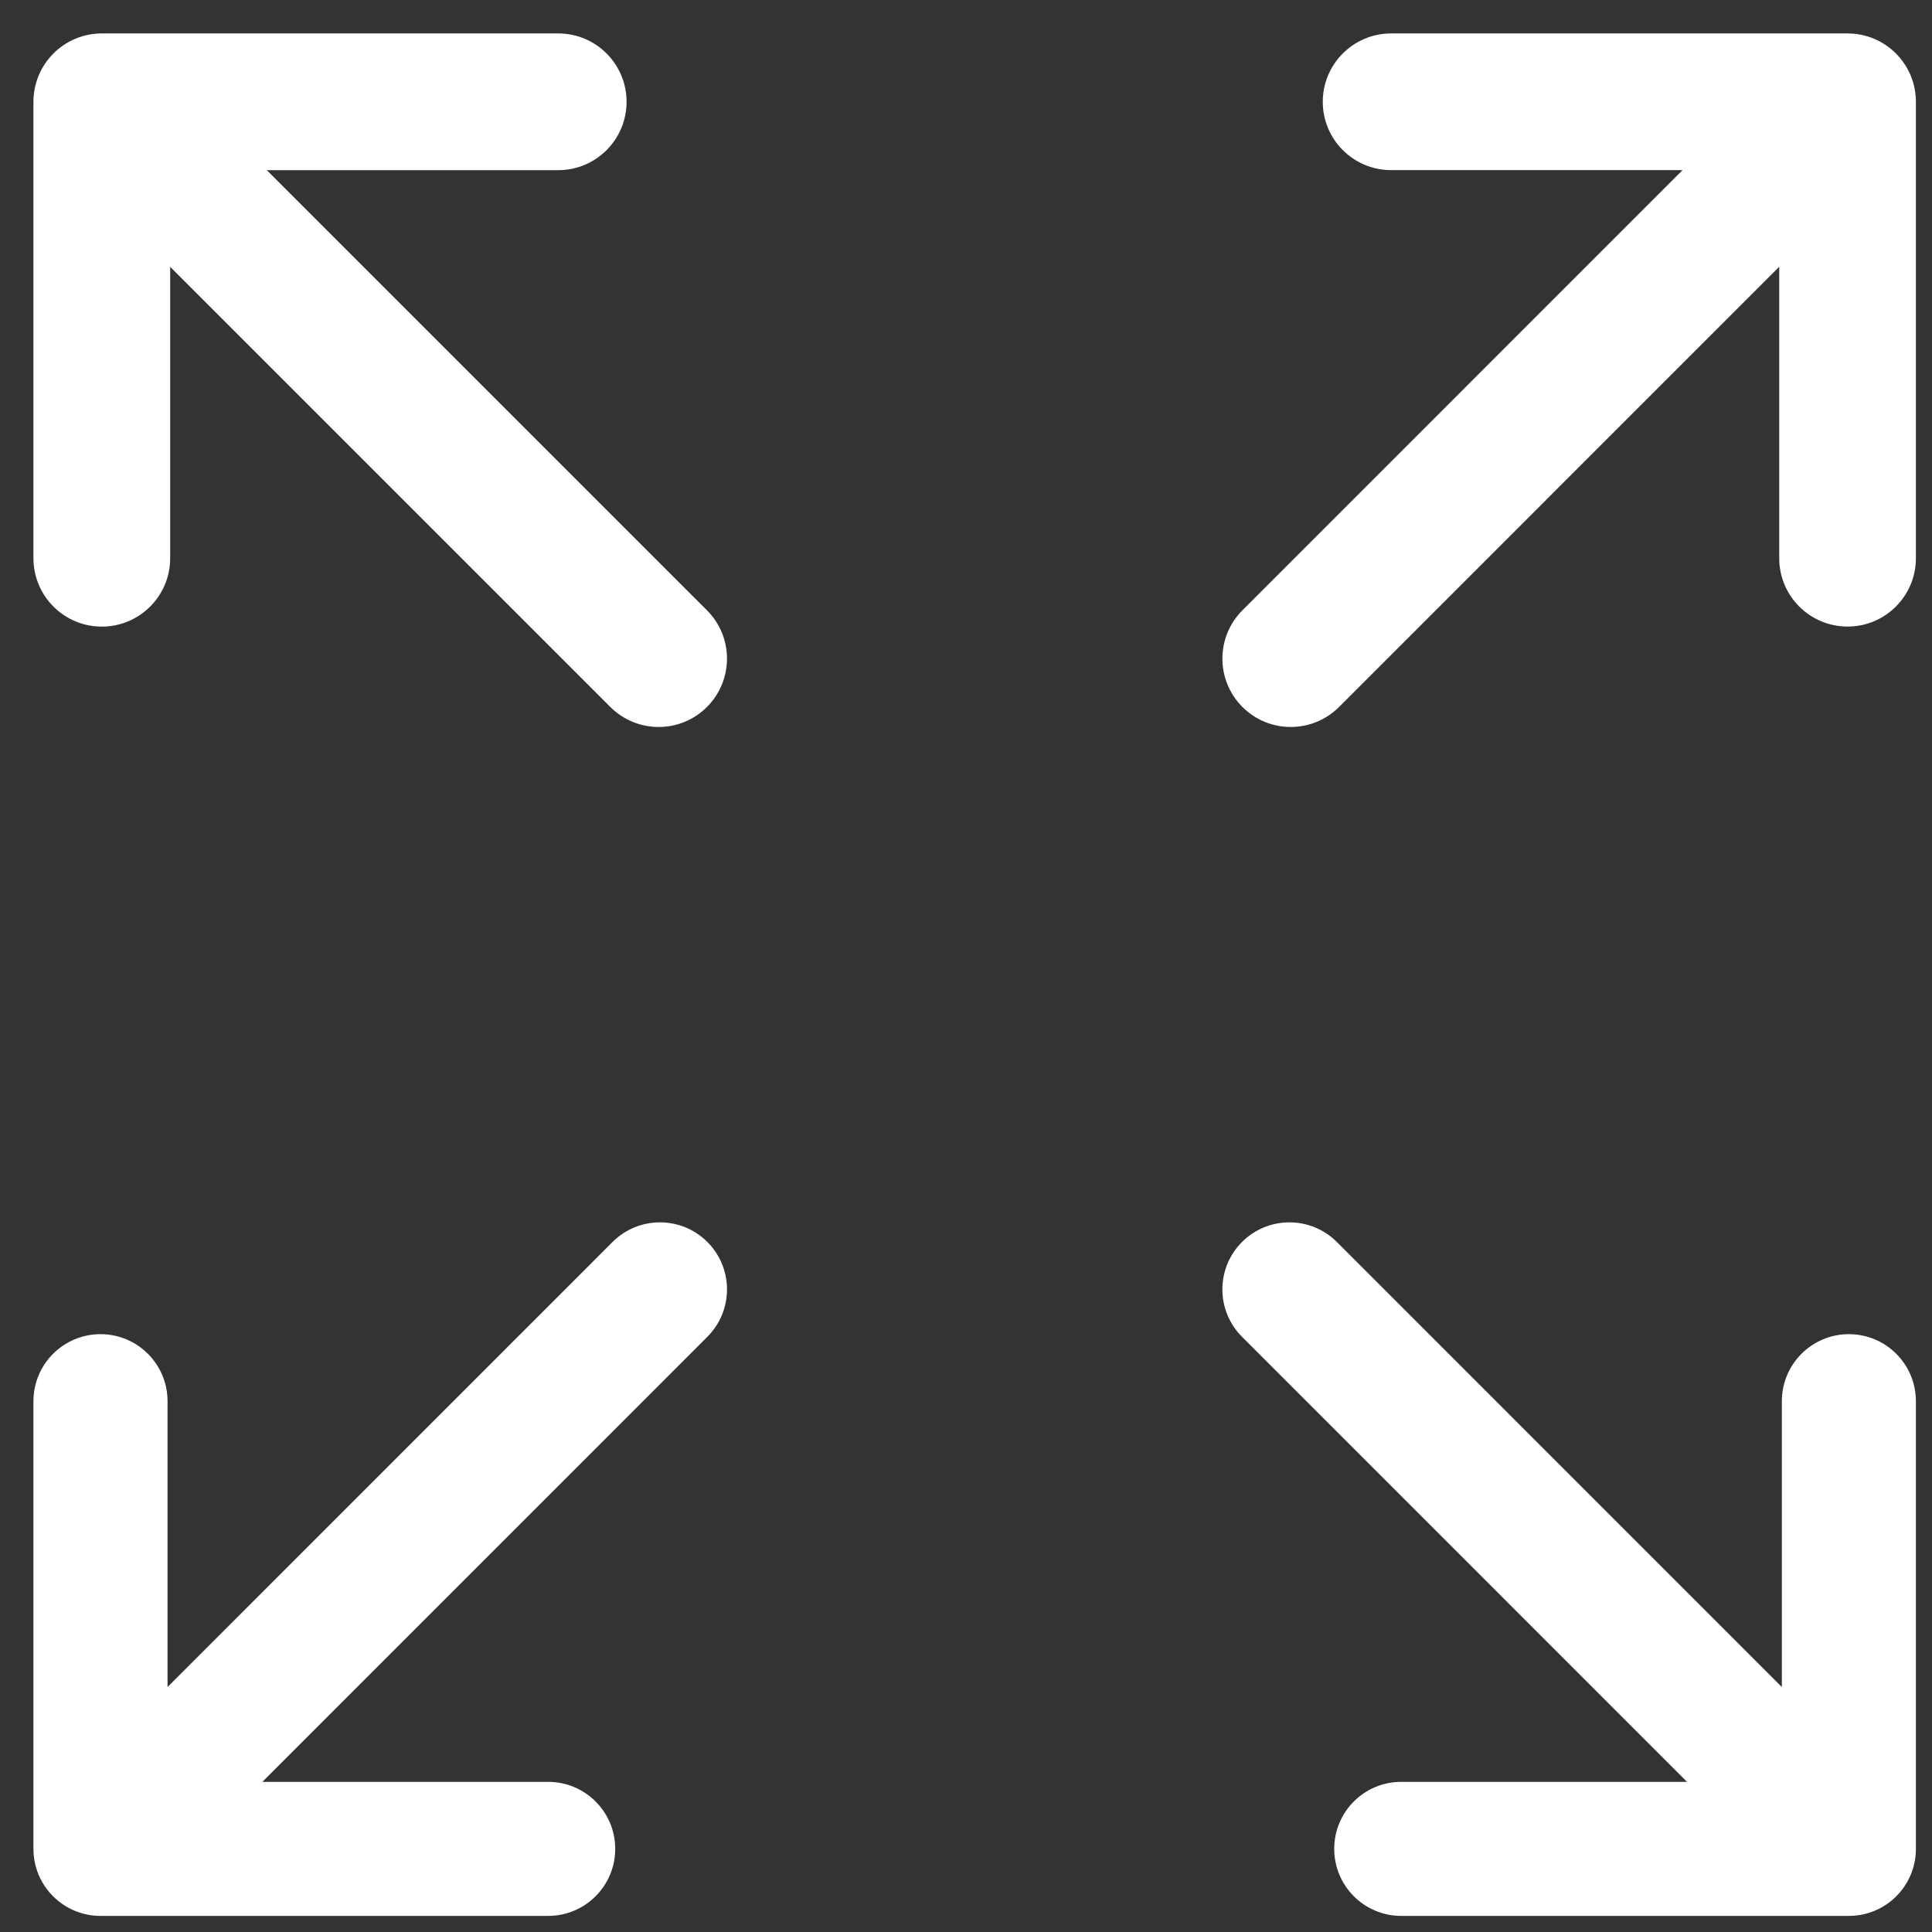
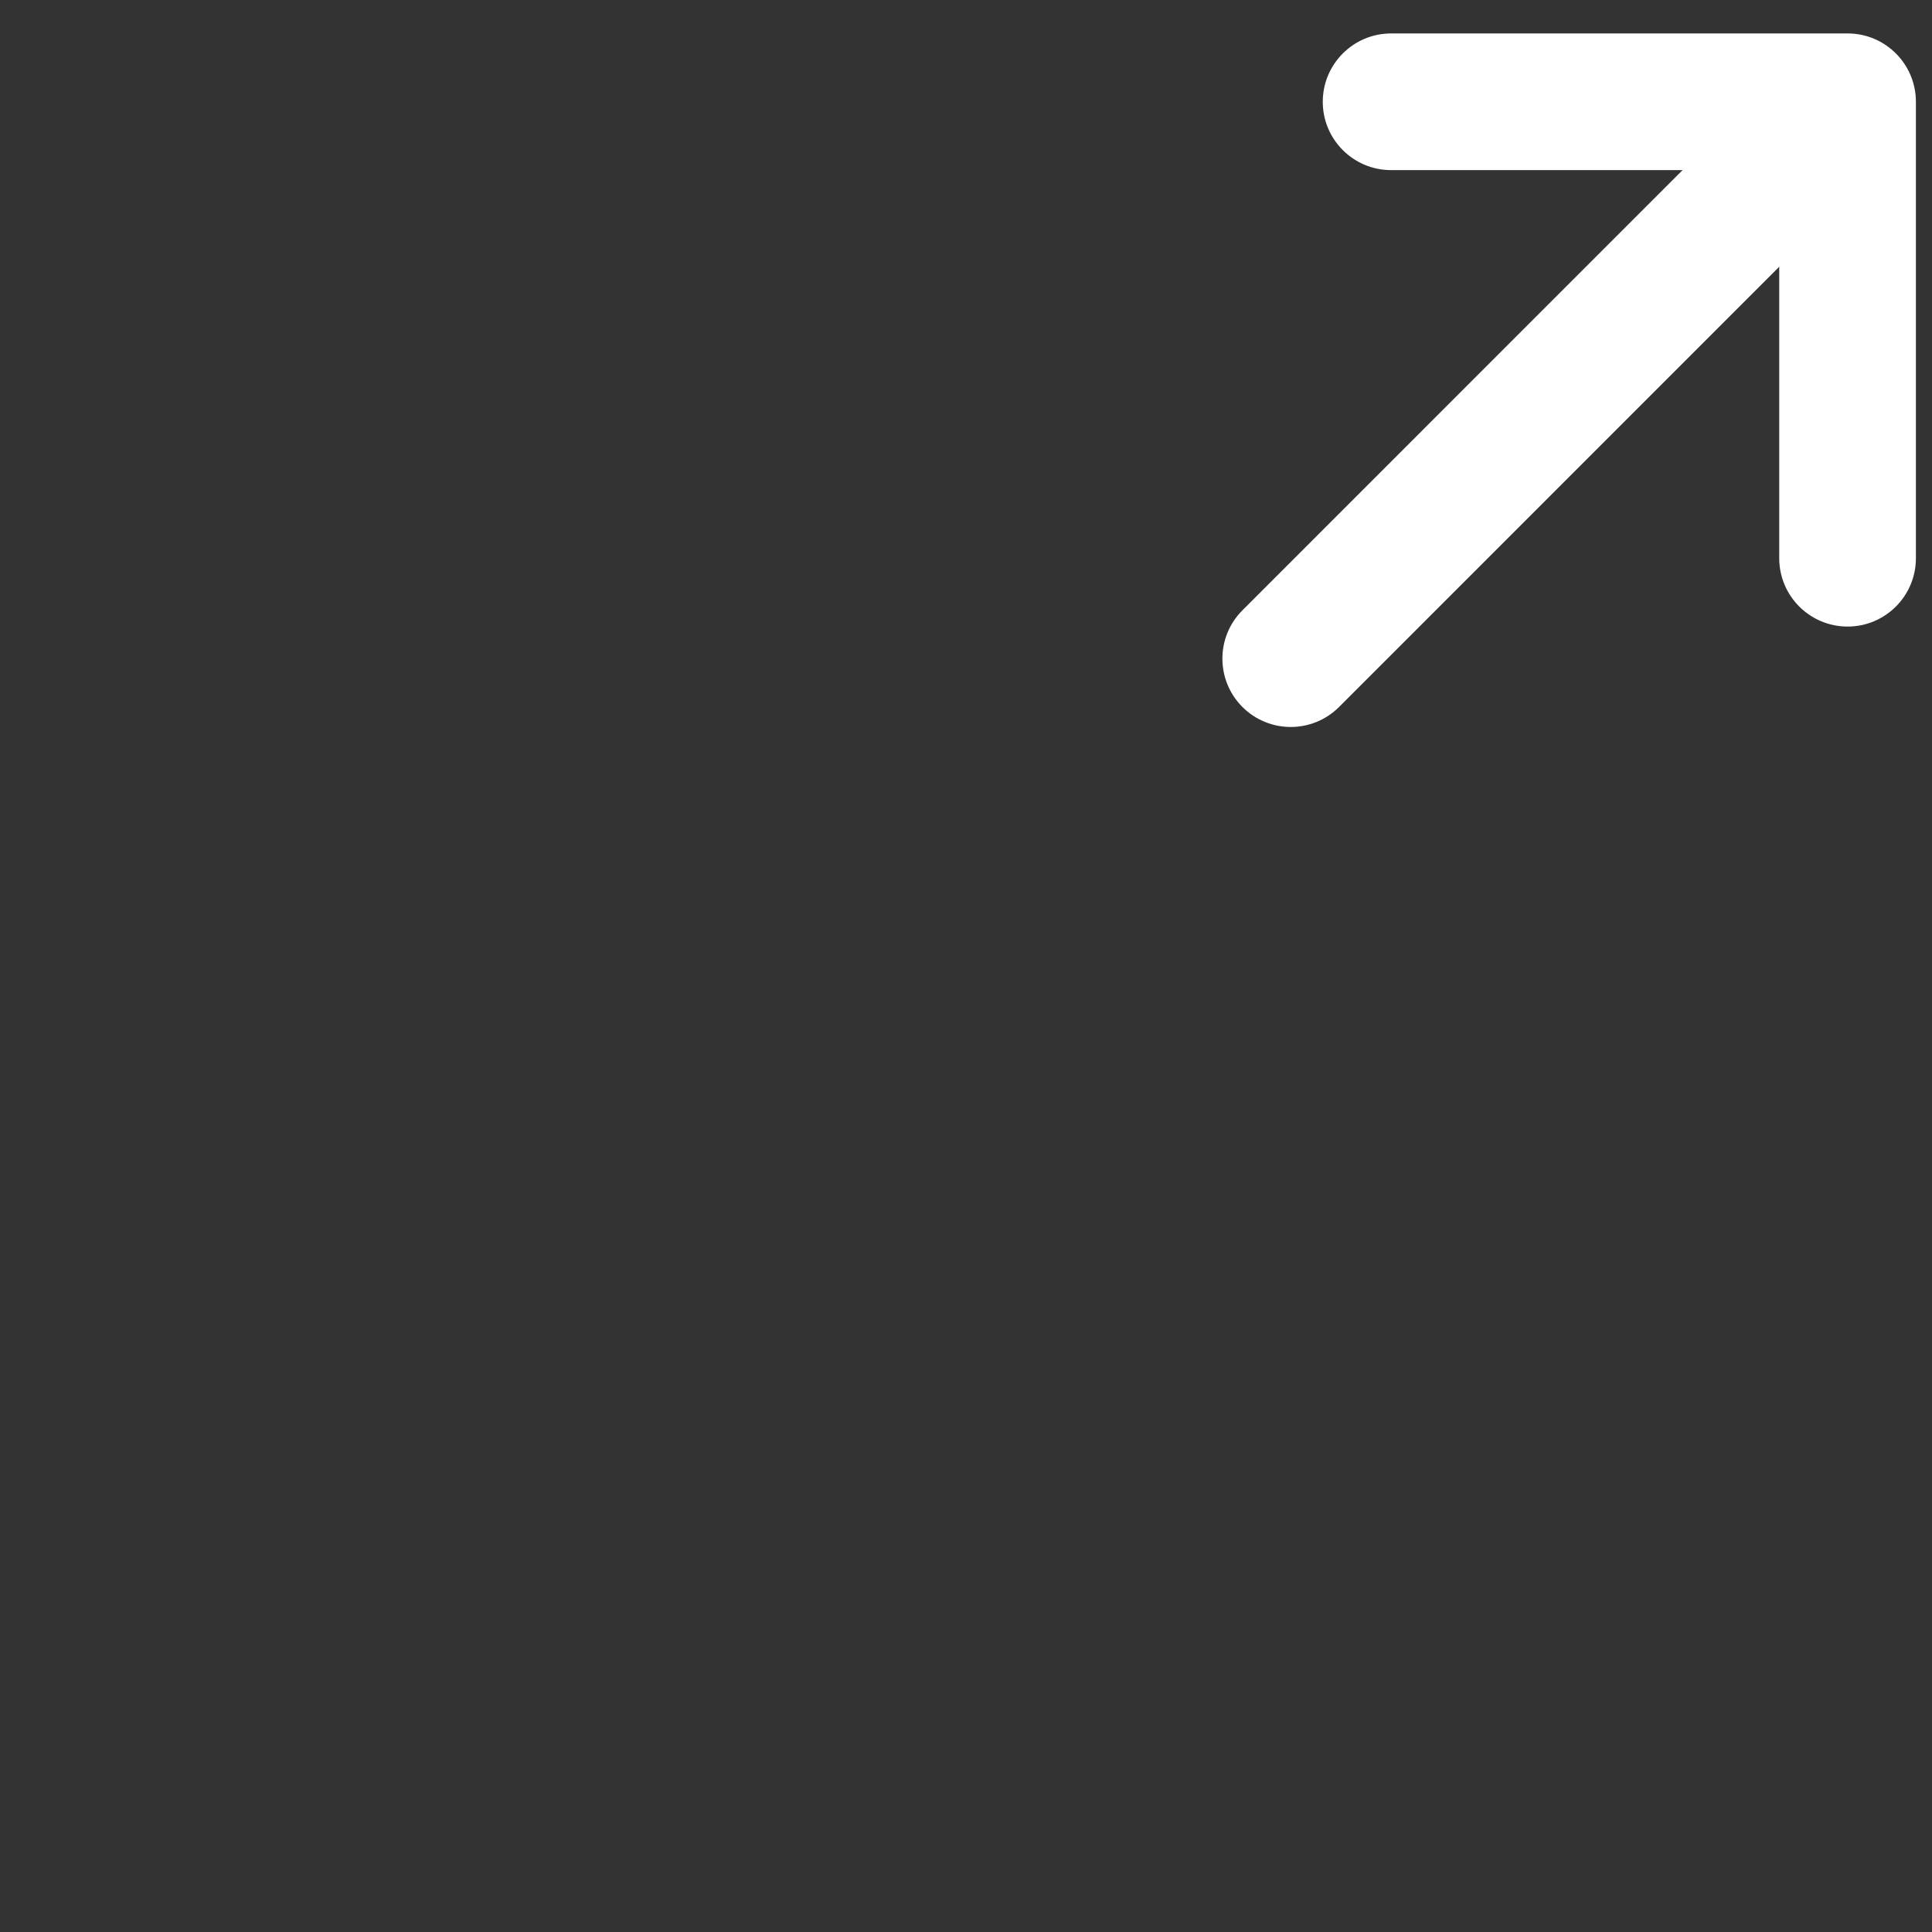
<svg xmlns="http://www.w3.org/2000/svg" width="39px" height="39px" viewBox="0 0 39 39" version="1.1">
  <rect x="0" y="0" width="39" height="39" fill="#333333" stroke="none" />
  <title>full-size</title>
  <desc>Created with Sketch.</desc>
  <g id="Page-1" stroke="none" stroke-width="1" fill="none" fill-rule="evenodd">
    <g id="Desktop-HD" transform="translate(-305, -3230)" fill="#FFFFFF" fill-rule="nonzero">
      <g id="full-size" transform="translate(305, 3230)">
-         <path d="M2.055,12.649 C2.817,12.649 3.435,12.031 3.435,11.269 L3.435,5.386 L12.32,14.271 C12.59,14.54 12.943,14.675 13.296,14.675 C13.649,14.675 14.002,14.54 14.271,14.271 C14.81,13.732 14.81,12.858 14.271,12.32 L5.385,3.435 L11.269,3.435 C12.031,3.435 12.648,2.817 12.648,2.055 C12.648,1.293 12.031,0.675 11.269,0.675 L2.055,0.675 C1.293,0.675 0.675,1.293 0.675,2.055 L0.675,11.269 C0.675,12.031 1.293,12.649 2.055,12.649 Z" id="Path" />
-         <path d="M37.322,26.932 C36.575,26.932 35.969,27.538 35.969,28.285 L35.969,34.055 L26.986,25.071 C26.457,24.543 25.6,24.543 25.072,25.071 C24.543,25.6 24.543,26.457 25.072,26.985 L34.055,35.969 L28.286,35.969 C27.538,35.969 26.933,36.574 26.933,37.322 C26.933,38.069 27.538,38.675 28.286,38.675 L37.322,38.675 C38.07,38.675 38.675,38.069 38.675,37.322 L38.675,28.285 C38.675,27.538 38.069,26.932 37.322,26.932 Z" id="Path" />
-         <path d="M12.365,25.071 L3.382,34.055 L3.382,28.285 C3.382,27.538 2.776,26.932 2.029,26.932 C1.281,26.932 0.675,27.538 0.675,28.285 L0.675,37.322 C0.675,38.069 1.281,38.675 2.029,38.675 L11.066,38.675 C11.813,38.675 12.419,38.069 12.419,37.322 C12.419,36.575 11.813,35.969 11.066,35.969 L5.296,35.969 L14.279,26.985 C14.808,26.456 14.808,25.6 14.279,25.071 C13.751,24.543 12.894,24.543 12.365,25.071 Z" id="Path" />
        <path d="M37.296,0.675 L28.082,0.675 C27.32,0.675 26.702,1.293 26.702,2.055 C26.702,2.817 27.32,3.434 28.082,3.434 L33.965,3.434 L25.08,12.32 C24.541,12.859 24.541,13.732 25.08,14.271 C25.349,14.54 25.702,14.675 26.055,14.675 C26.408,14.675 26.762,14.54 27.031,14.271 L35.916,5.385 L35.916,11.268 C35.916,12.03 36.534,12.648 37.296,12.648 C38.058,12.648 38.675,12.03 38.675,11.268 L38.675,2.055 C38.675,1.293 38.058,0.675 37.296,0.675 Z" id="Path" />
      </g>
    </g>
  </g>
</svg>